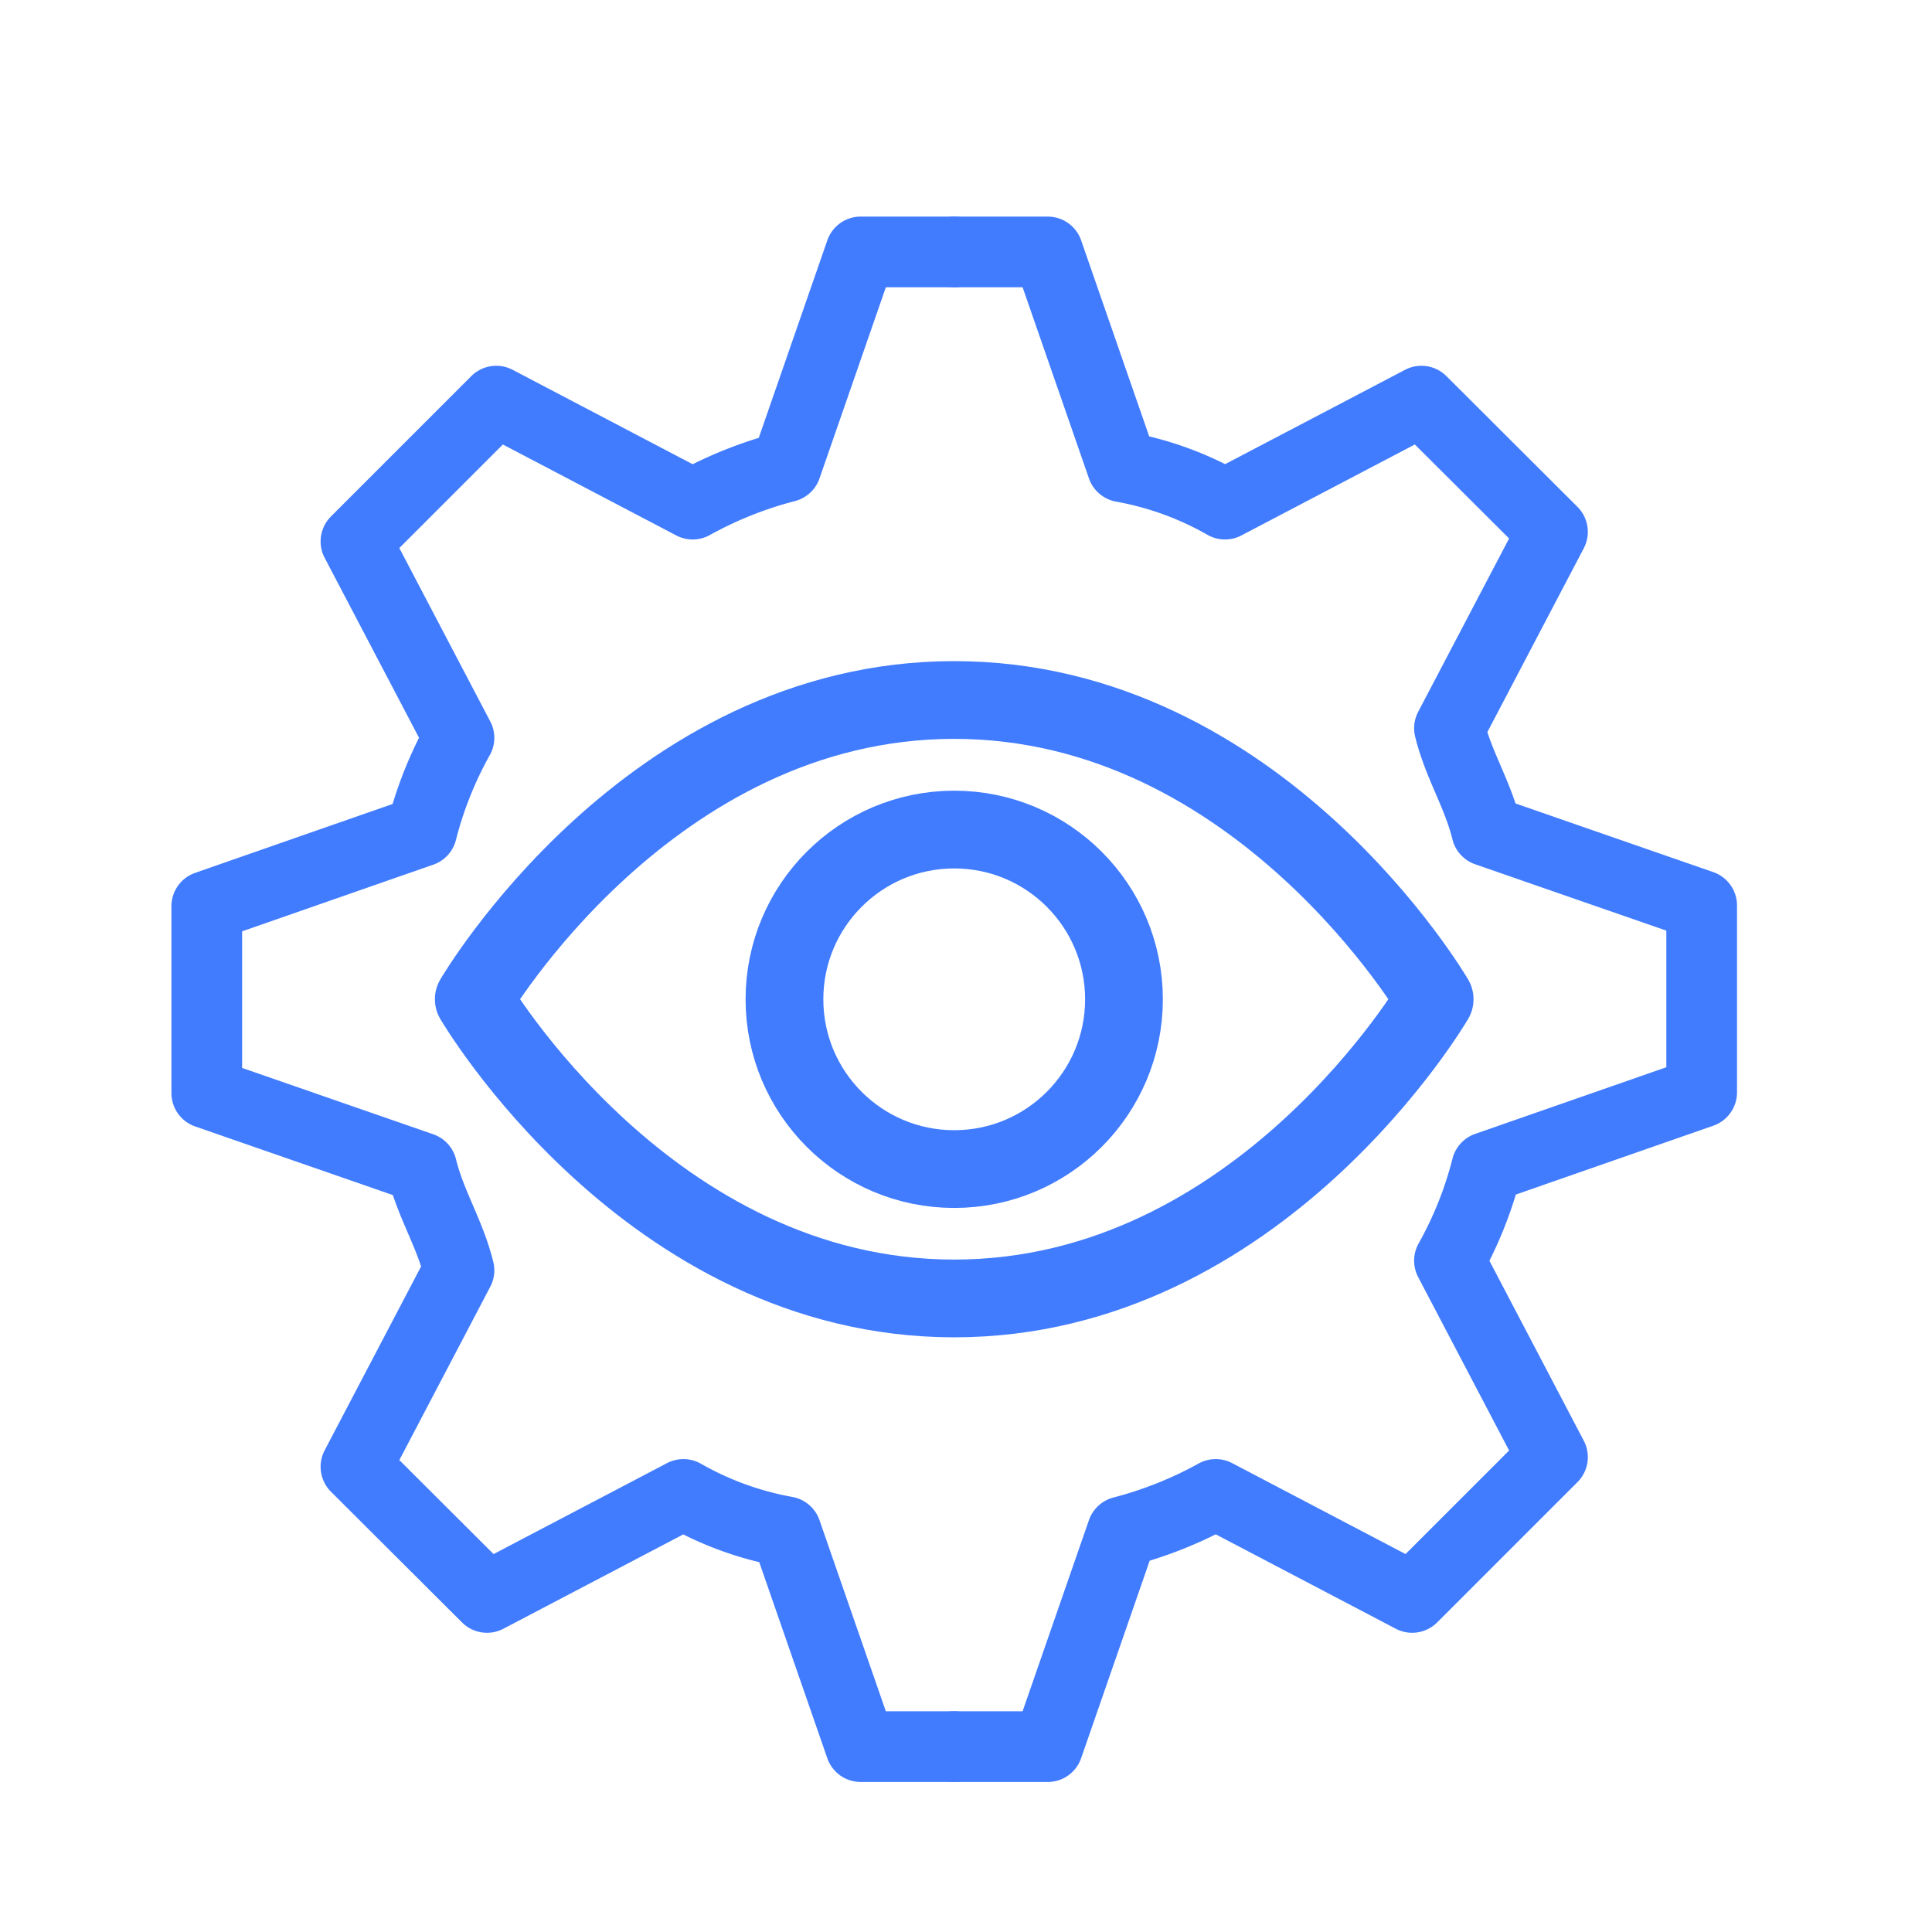
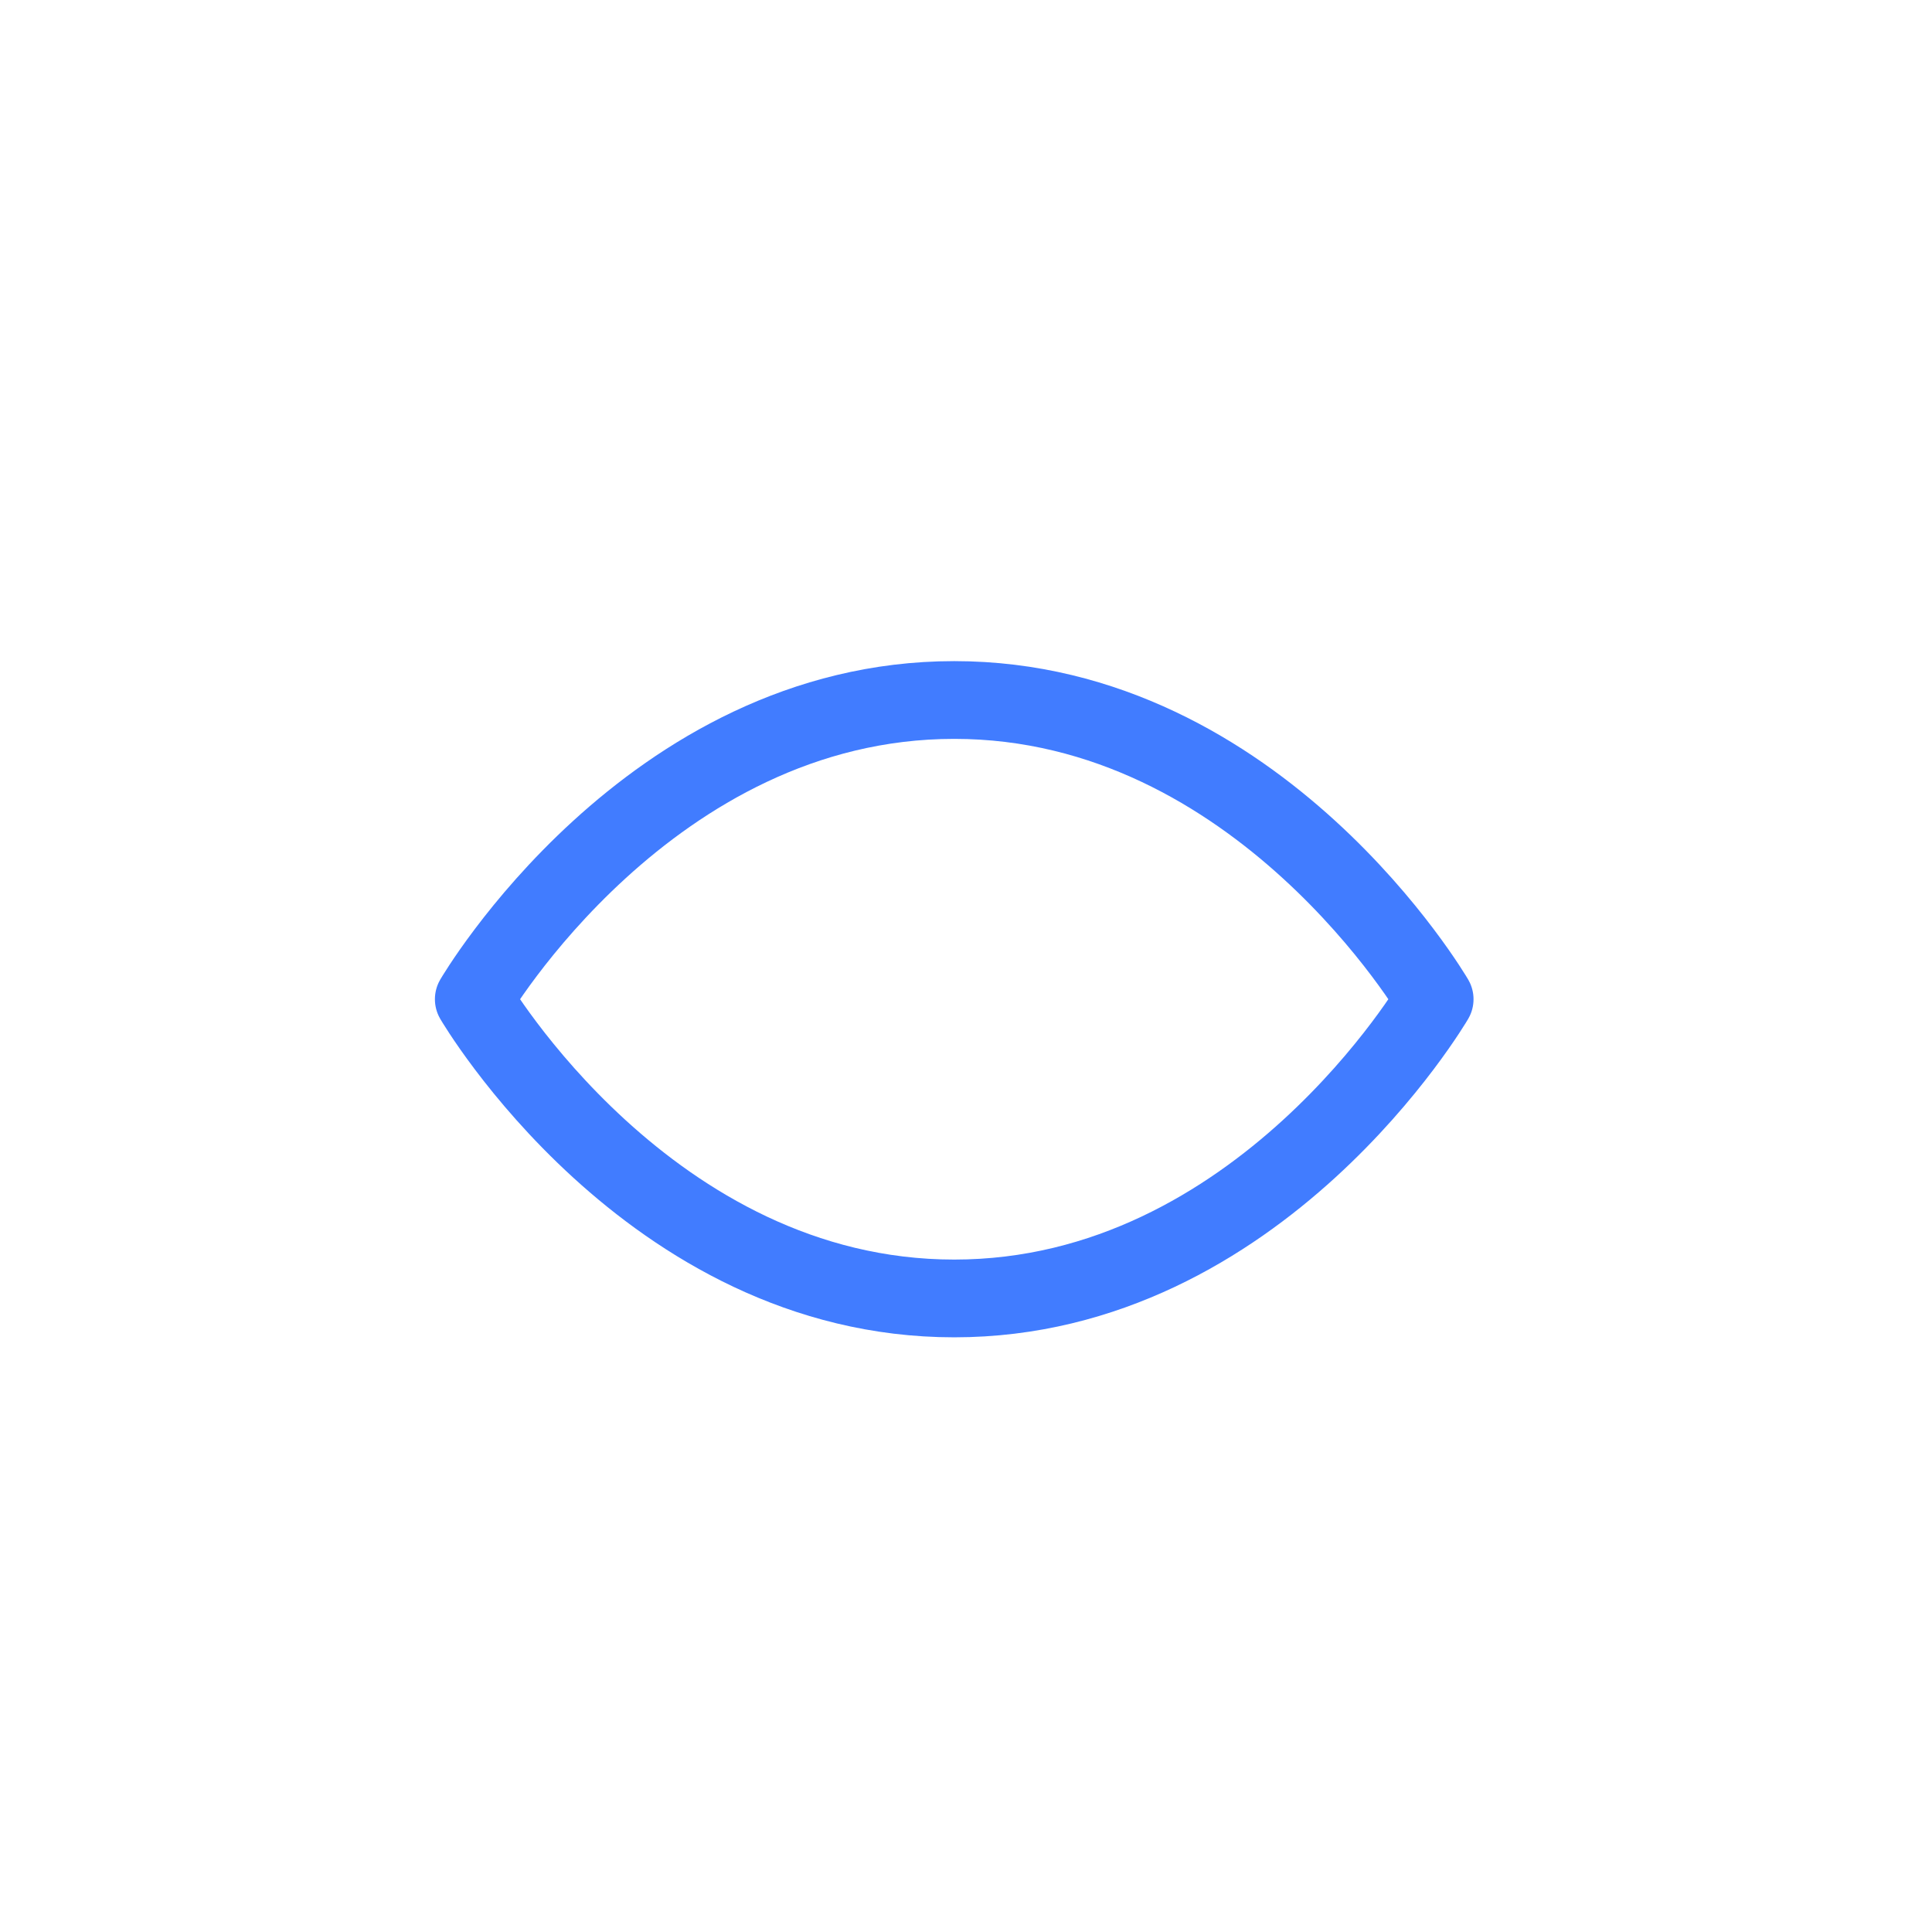
<svg xmlns="http://www.w3.org/2000/svg" width="82" height="82">
  <defs>
    <style>.cls-1,.cls-2{fill:none;stroke:#417cff;stroke-linecap:round;stroke-linejoin:round}.cls-1{stroke-width:3.3px}.cls-2{stroke-miterlimit:10;stroke-width:3px}</style>
  </defs>
  <g id="Group_8841" transform="translate(-909 -2772)">
    <g id="Group_8801" transform="translate(-8.5 19)">
      <g id="eye" transform="translate(935.024 2777.723)">
        <path id="Path_3439" d="M1 16.7S8.415 4 21.391 4s20.391 12.7 20.391 12.7-7.415 12.7-20.391 12.7S1 16.7 1 16.7z" class="cls-1" transform="translate(1.585 .987)" />
-         <circle id="Ellipse_123" cx="7.205" cy="7.205" r="7.205" class="cls-1" transform="translate(15.771 10.486)" />
      </g>
      <g id="icon_setting" transform="translate(926.28 2763.693)">
-         <path id="Path_108" d="M1064.77 571.049h-3.97l-3.166-9.121a13.649 13.649 0 01-4.357-1.583l-8.337 4.372-5.562-5.548 4.372-8.336c-.392-1.583-1.191-2.774-1.583-4.357l-9.121-3.166v-7.93l9.121-3.181a16.392 16.392 0 011.583-3.965l-4.372-8.337 5.955-5.955 8.337 4.372a17.008 17.008 0 013.965-1.583l3.166-9.121h3.965" class="cls-2" transform="translate(-1033.05 -507.61)" />
-       </g>
+         </g>
      <g id="icon_setting-2" transform="rotate(180 494.86 1413.566)">
-         <path id="Path_108-2" d="M1064.77 571.049h-3.97l-3.166-9.121a13.649 13.649 0 01-4.357-1.583l-8.337 4.372-5.562-5.548 4.372-8.336c-.392-1.583-1.191-2.774-1.583-4.357l-9.121-3.166v-7.93l9.121-3.181a16.392 16.392 0 011.583-3.965l-4.372-8.337 5.955-5.955 8.337 4.372a17.008 17.008 0 013.965-1.583l3.166-9.121h3.965" class="cls-2" transform="translate(-1033.05 -507.61)" />
-       </g>
+         </g>
    </g>
-     <path id="Rectangle_740" fill="none" d="M0 0h82v82H0z" transform="translate(909 2772)" />
  </g>
</svg>